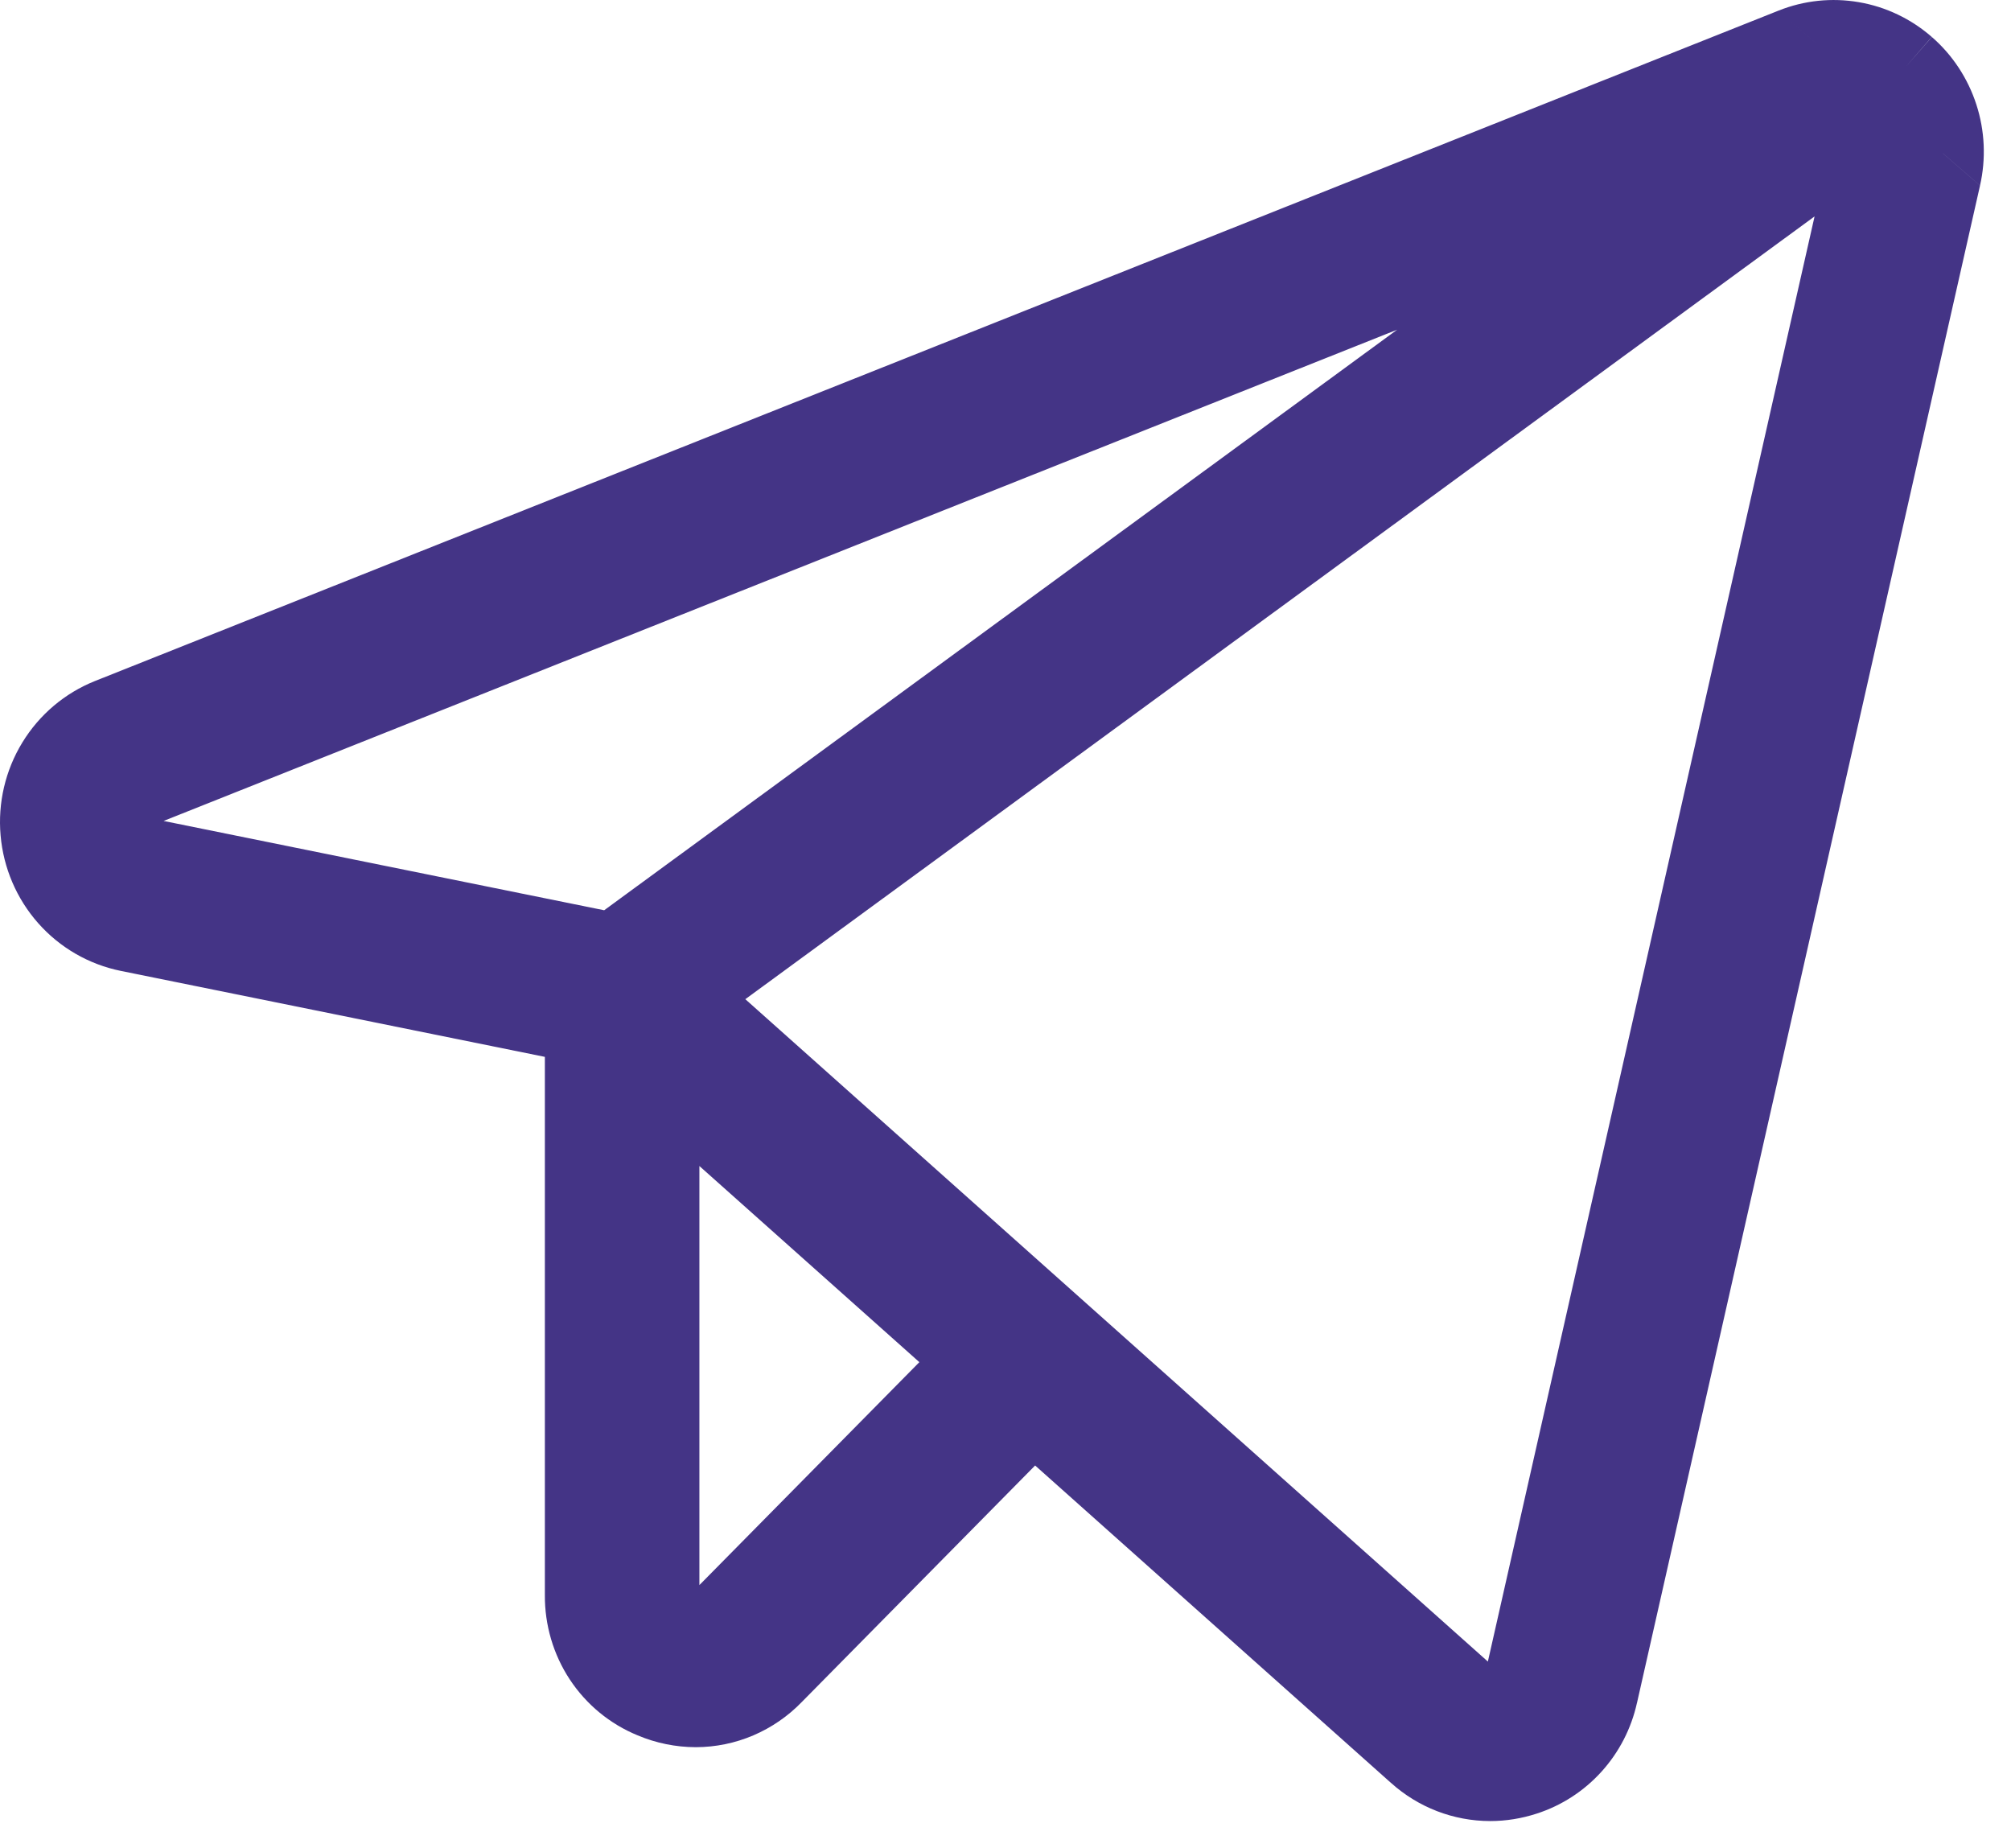
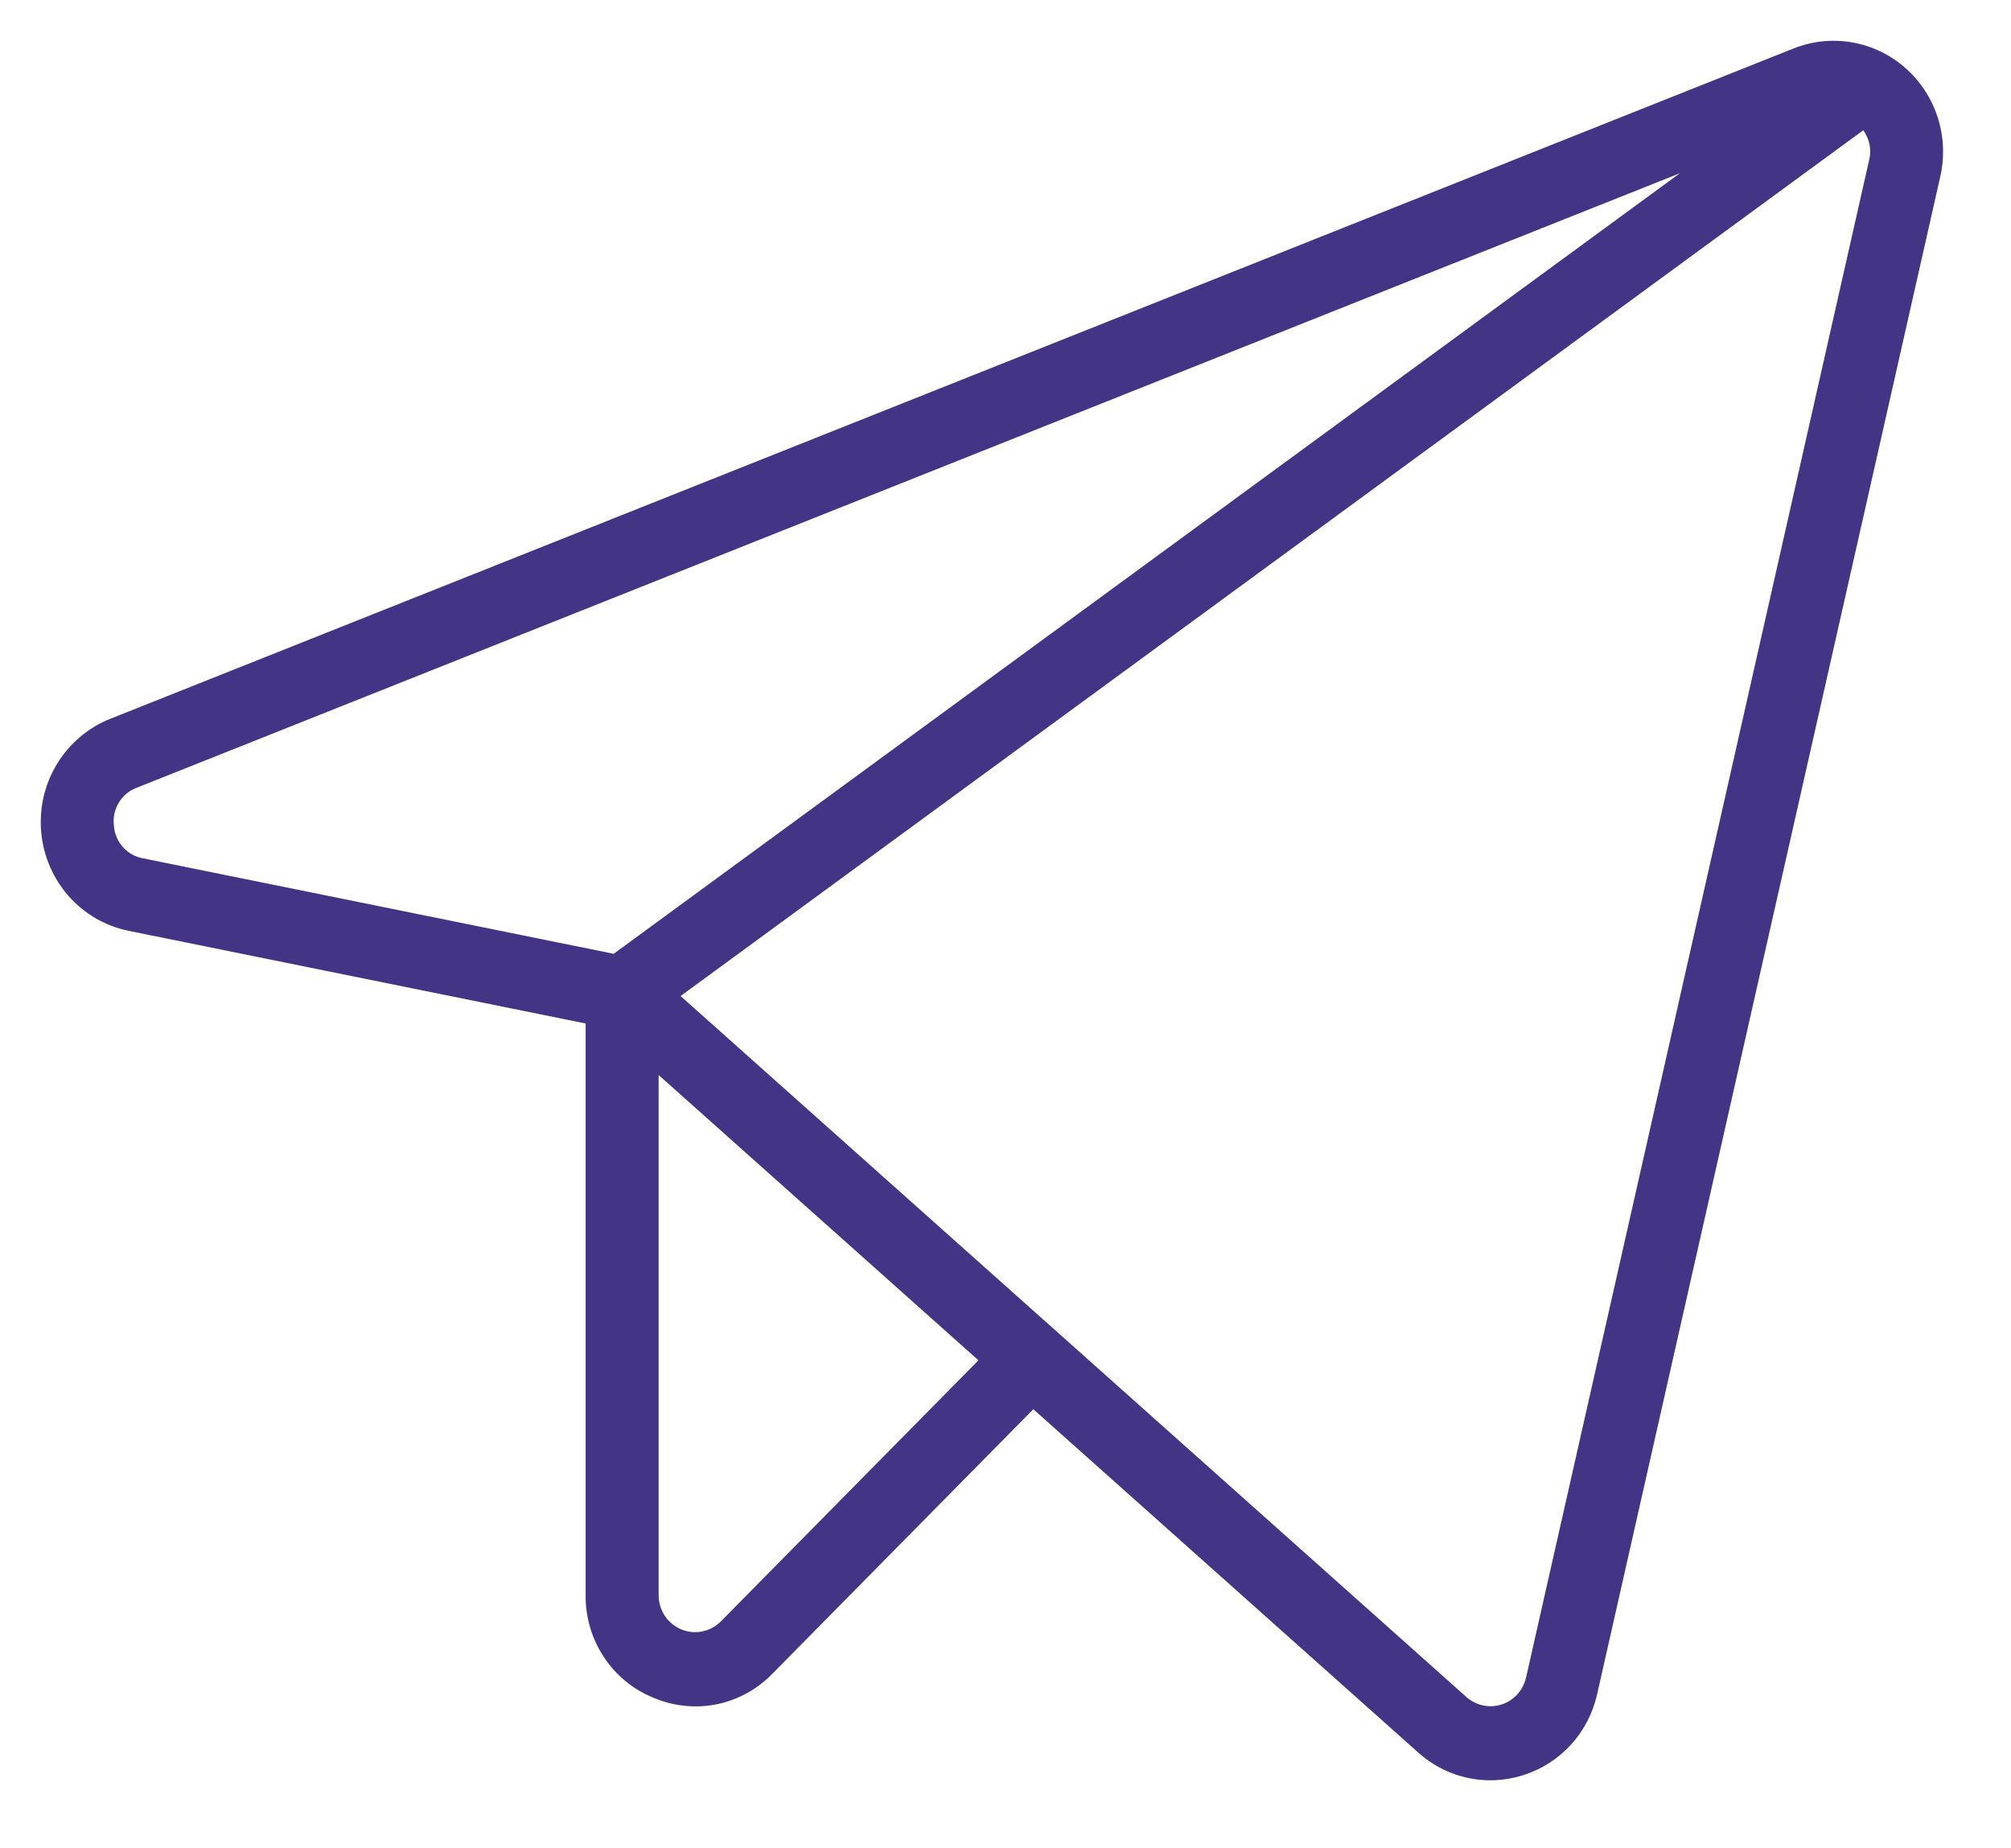
<svg xmlns="http://www.w3.org/2000/svg" width="37" height="34" viewBox="0 0 37 34" fill="none">
  <path d="M35.05 1.245C34.772 1.002 34.434 0.841 34.073 0.779C33.712 0.717 33.34 0.756 32.999 0.892L2.027 13.224C1.623 13.385 1.28 13.675 1.051 14.05C0.822 14.425 0.719 14.864 0.758 15.304C0.796 15.743 0.974 16.157 1.264 16.486C1.555 16.814 1.942 17.038 2.369 17.124L10.775 18.828V29.345C10.771 29.75 10.888 30.146 11.11 30.482C11.331 30.819 11.648 31.079 12.019 31.23C12.267 31.336 12.533 31.39 12.802 31.391C13.065 31.39 13.325 31.337 13.567 31.233C13.81 31.129 14.029 30.978 14.213 30.788L19.012 25.924L26.093 32.239C26.458 32.568 26.929 32.749 27.417 32.75C27.629 32.75 27.84 32.716 28.042 32.65C28.374 32.543 28.674 32.349 28.91 32.088C29.146 31.827 29.31 31.508 29.386 31.163L35.699 3.248C35.781 2.886 35.764 2.508 35.65 2.155C35.535 1.802 35.328 1.487 35.05 1.245ZM2.095 15.183C2.078 15.036 2.111 14.888 2.188 14.762C2.265 14.636 2.381 14.54 2.518 14.49L30.909 3.186L11.291 17.546L2.632 15.79C2.488 15.765 2.357 15.691 2.26 15.581C2.162 15.471 2.104 15.331 2.095 15.183ZM13.264 29.826C13.17 29.921 13.05 29.986 12.92 30.012C12.79 30.038 12.655 30.025 12.533 29.973C12.41 29.922 12.305 29.835 12.231 29.723C12.158 29.611 12.118 29.48 12.118 29.345V19.776L18.002 25.024L13.264 29.826ZM34.39 2.944L28.078 30.859C28.052 30.974 27.997 31.08 27.918 31.167C27.84 31.254 27.74 31.319 27.629 31.355C27.519 31.391 27.401 31.397 27.287 31.373C27.173 31.349 27.067 31.296 26.98 31.218L12.522 18.323L34.282 2.396C34.339 2.474 34.378 2.563 34.397 2.658C34.416 2.752 34.413 2.85 34.39 2.944Z" fill="#443486" />
-   <path fill-rule="evenodd" clip-rule="evenodd" d="M32.721 0.196C33.191 0.008 33.702 -0.046 34.2 0.04C34.699 0.125 35.163 0.348 35.544 0.681L35.05 1.245L35.542 0.679C35.924 1.011 36.207 1.442 36.363 1.924C36.519 2.405 36.542 2.92 36.43 3.413M36.43 3.414L30.119 31.325C30.119 31.326 30.118 31.326 30.118 31.327C30.014 31.798 29.789 32.234 29.466 32.591C29.142 32.949 28.732 33.215 28.273 33.363C27.997 33.453 27.708 33.5 27.418 33.5H27.416C26.742 33.499 26.094 33.249 25.593 32.798C25.592 32.798 25.592 32.797 25.591 32.797L19.045 26.959L14.75 31.312C14.497 31.573 14.195 31.78 13.862 31.923C13.528 32.066 13.168 32.14 12.805 32.141L12.8 32.141C12.433 32.14 12.069 32.066 11.731 31.923C11.221 31.714 10.787 31.356 10.483 30.895C10.18 30.435 10.021 29.893 10.025 29.341V19.442L2.22 17.86C2.22 17.86 2.22 17.86 2.22 17.86C1.632 17.74 1.1 17.432 0.703 16.983C0.305 16.533 0.063 15.967 0.011 15.369C-0.042 14.771 0.098 14.171 0.411 13.659C0.724 13.146 1.193 12.749 1.75 12.527C1.75 12.527 1.75 12.527 1.75 12.527L32.721 0.196C32.721 0.196 32.721 0.196 32.721 0.196M33.946 1.518C33.721 1.479 33.49 1.504 33.278 1.589L30.701 2.615L31.281 3.663L34.142 1.569C34.078 1.546 34.013 1.529 33.946 1.518ZM33.386 3.981L13.713 18.381L27.375 30.566L33.386 3.981ZM25.706 6.065L3.01 15.102L11.116 16.745L25.706 6.065ZM12.868 21.45V29.159L16.915 25.058L12.868 21.45Z" fill="#443486" />
</svg>